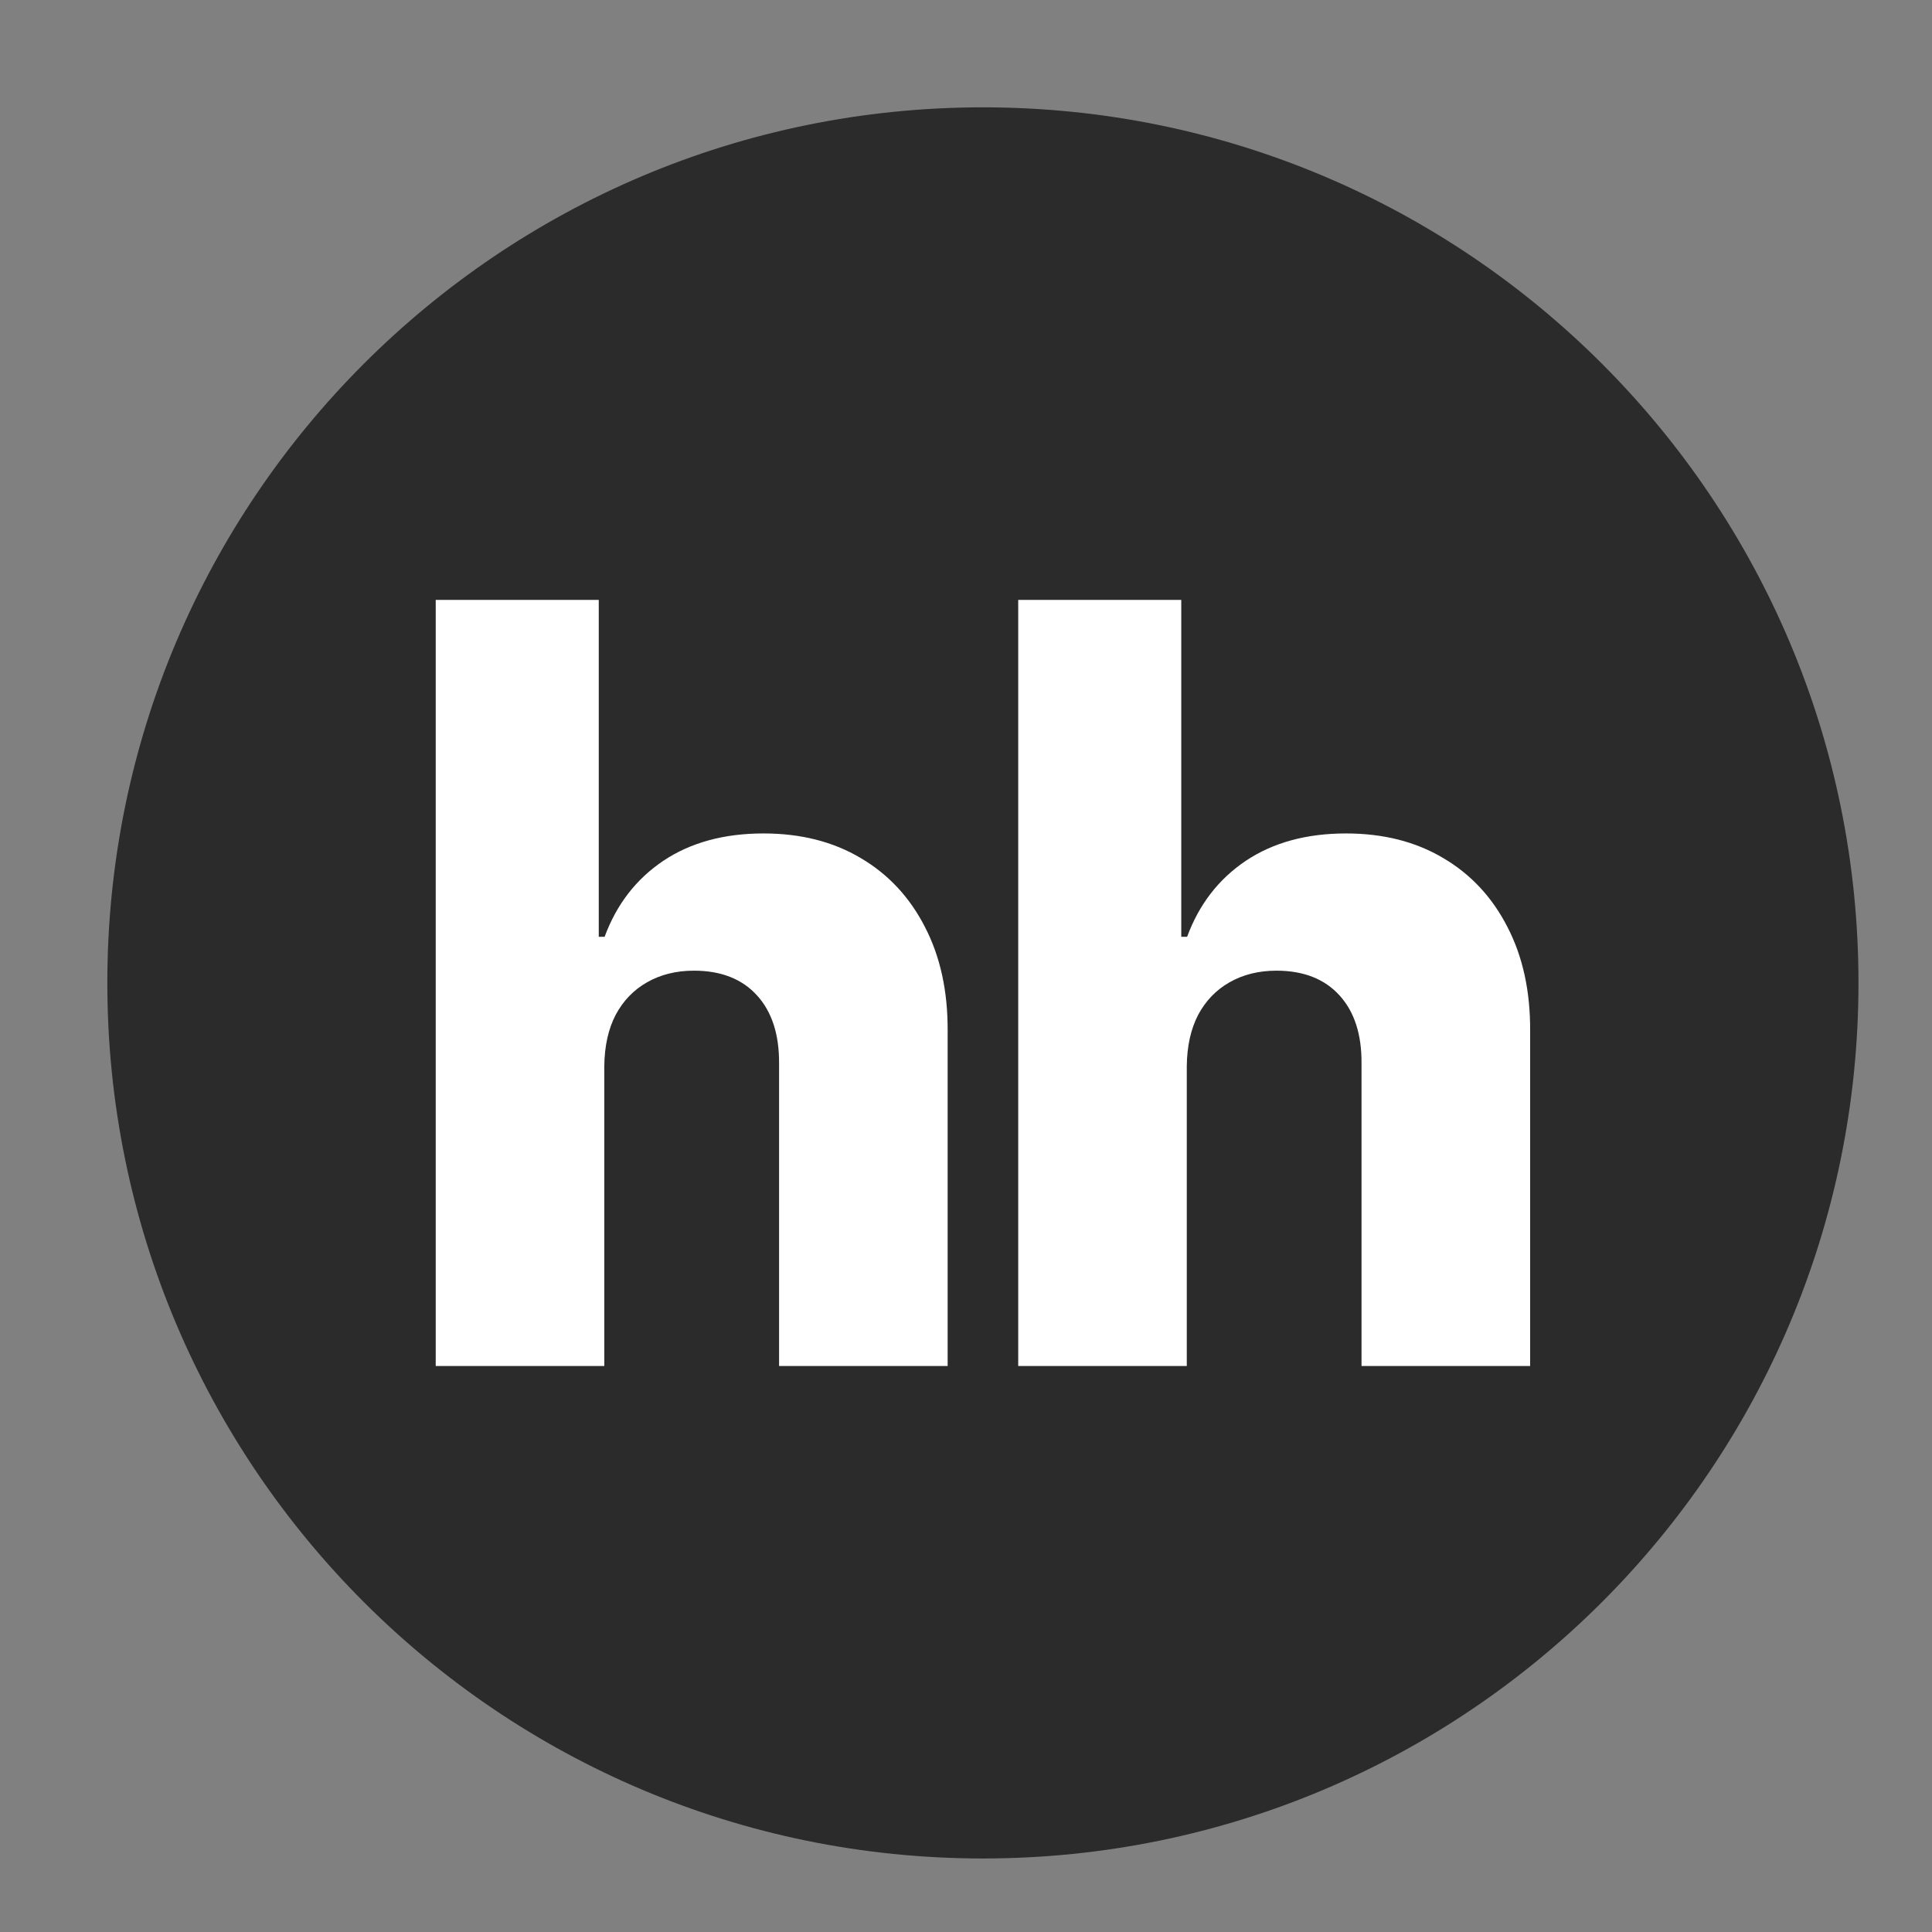
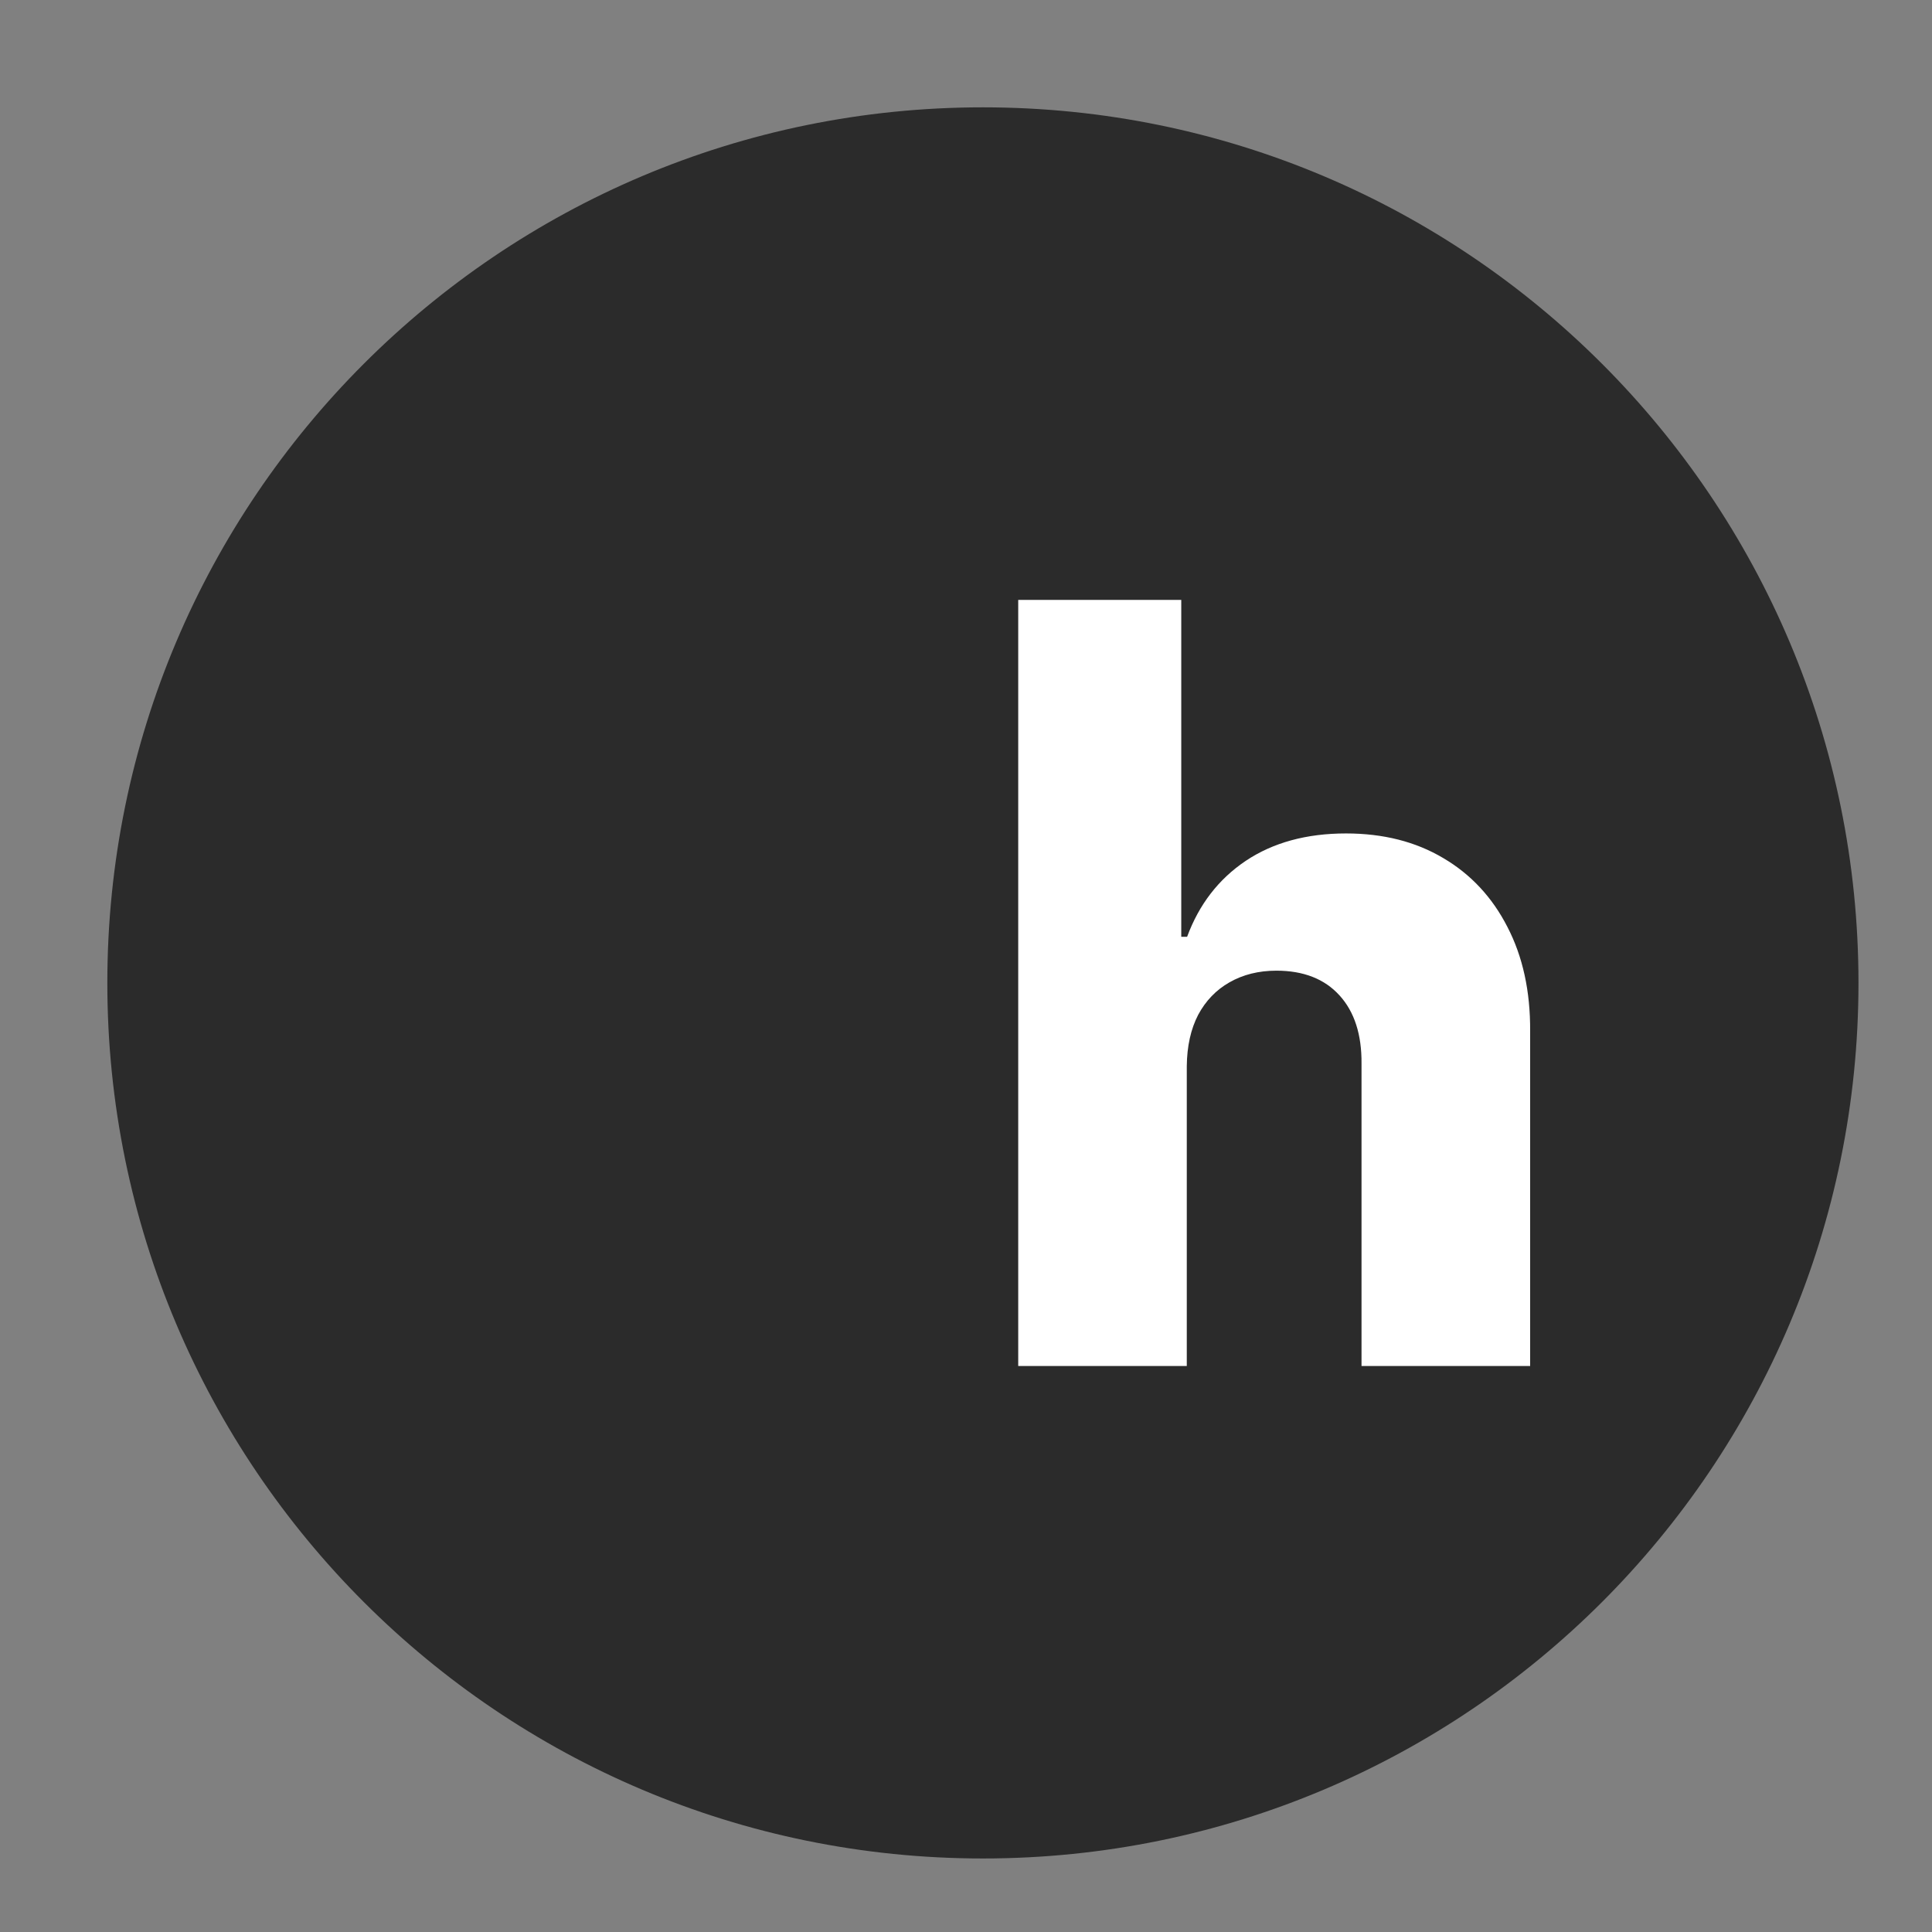
<svg xmlns="http://www.w3.org/2000/svg" width="36" height="36" viewBox="0 0 36 36" fill="none">
  <rect x="0" y="0" width="36" height="36" fill="#808080" stroke="none" />
  <path d="M18.315 34.63C27.326 34.63 34.63 27.326 34.63 18.315C34.63 9.305 27.326 2 18.315 2C9.305 2 2 9.305 2 18.315C2 27.326 9.305 34.63 18.315 34.63Z" fill="#2B2B2B" />
-   <path d="M11.26 19.867V25.453H8.119V11.178H11.157V17.456H11.266C11.489 16.852 11.853 16.381 12.358 16.041C12.868 15.7 13.491 15.53 14.227 15.53C14.921 15.53 15.525 15.683 16.039 15.989C16.553 16.291 16.951 16.719 17.234 17.271C17.521 17.824 17.662 18.47 17.658 19.21V25.453H14.517V19.822C14.521 19.278 14.384 18.853 14.105 18.547C13.827 18.241 13.435 18.087 12.93 18.087C12.6 18.087 12.309 18.16 12.056 18.304C11.808 18.445 11.613 18.647 11.472 18.91C11.335 19.174 11.264 19.493 11.26 19.867Z" fill="white" />
  <path d="M22.114 19.867V25.453H18.973V11.178H22.011V17.456H22.12C22.343 16.852 22.707 16.381 23.212 16.041C23.722 15.7 24.345 15.53 25.081 15.53C25.775 15.53 26.379 15.683 26.893 15.989C27.407 16.291 27.805 16.719 28.088 17.271C28.375 17.824 28.516 18.47 28.512 19.21V25.453H25.37V19.822C25.375 19.278 25.238 18.853 24.959 18.547C24.681 18.241 24.289 18.087 23.784 18.087C23.454 18.087 23.163 18.16 22.91 18.304C22.662 18.445 22.467 18.647 22.326 18.91C22.189 19.174 22.118 19.493 22.114 19.867Z" fill="white" />
</svg>